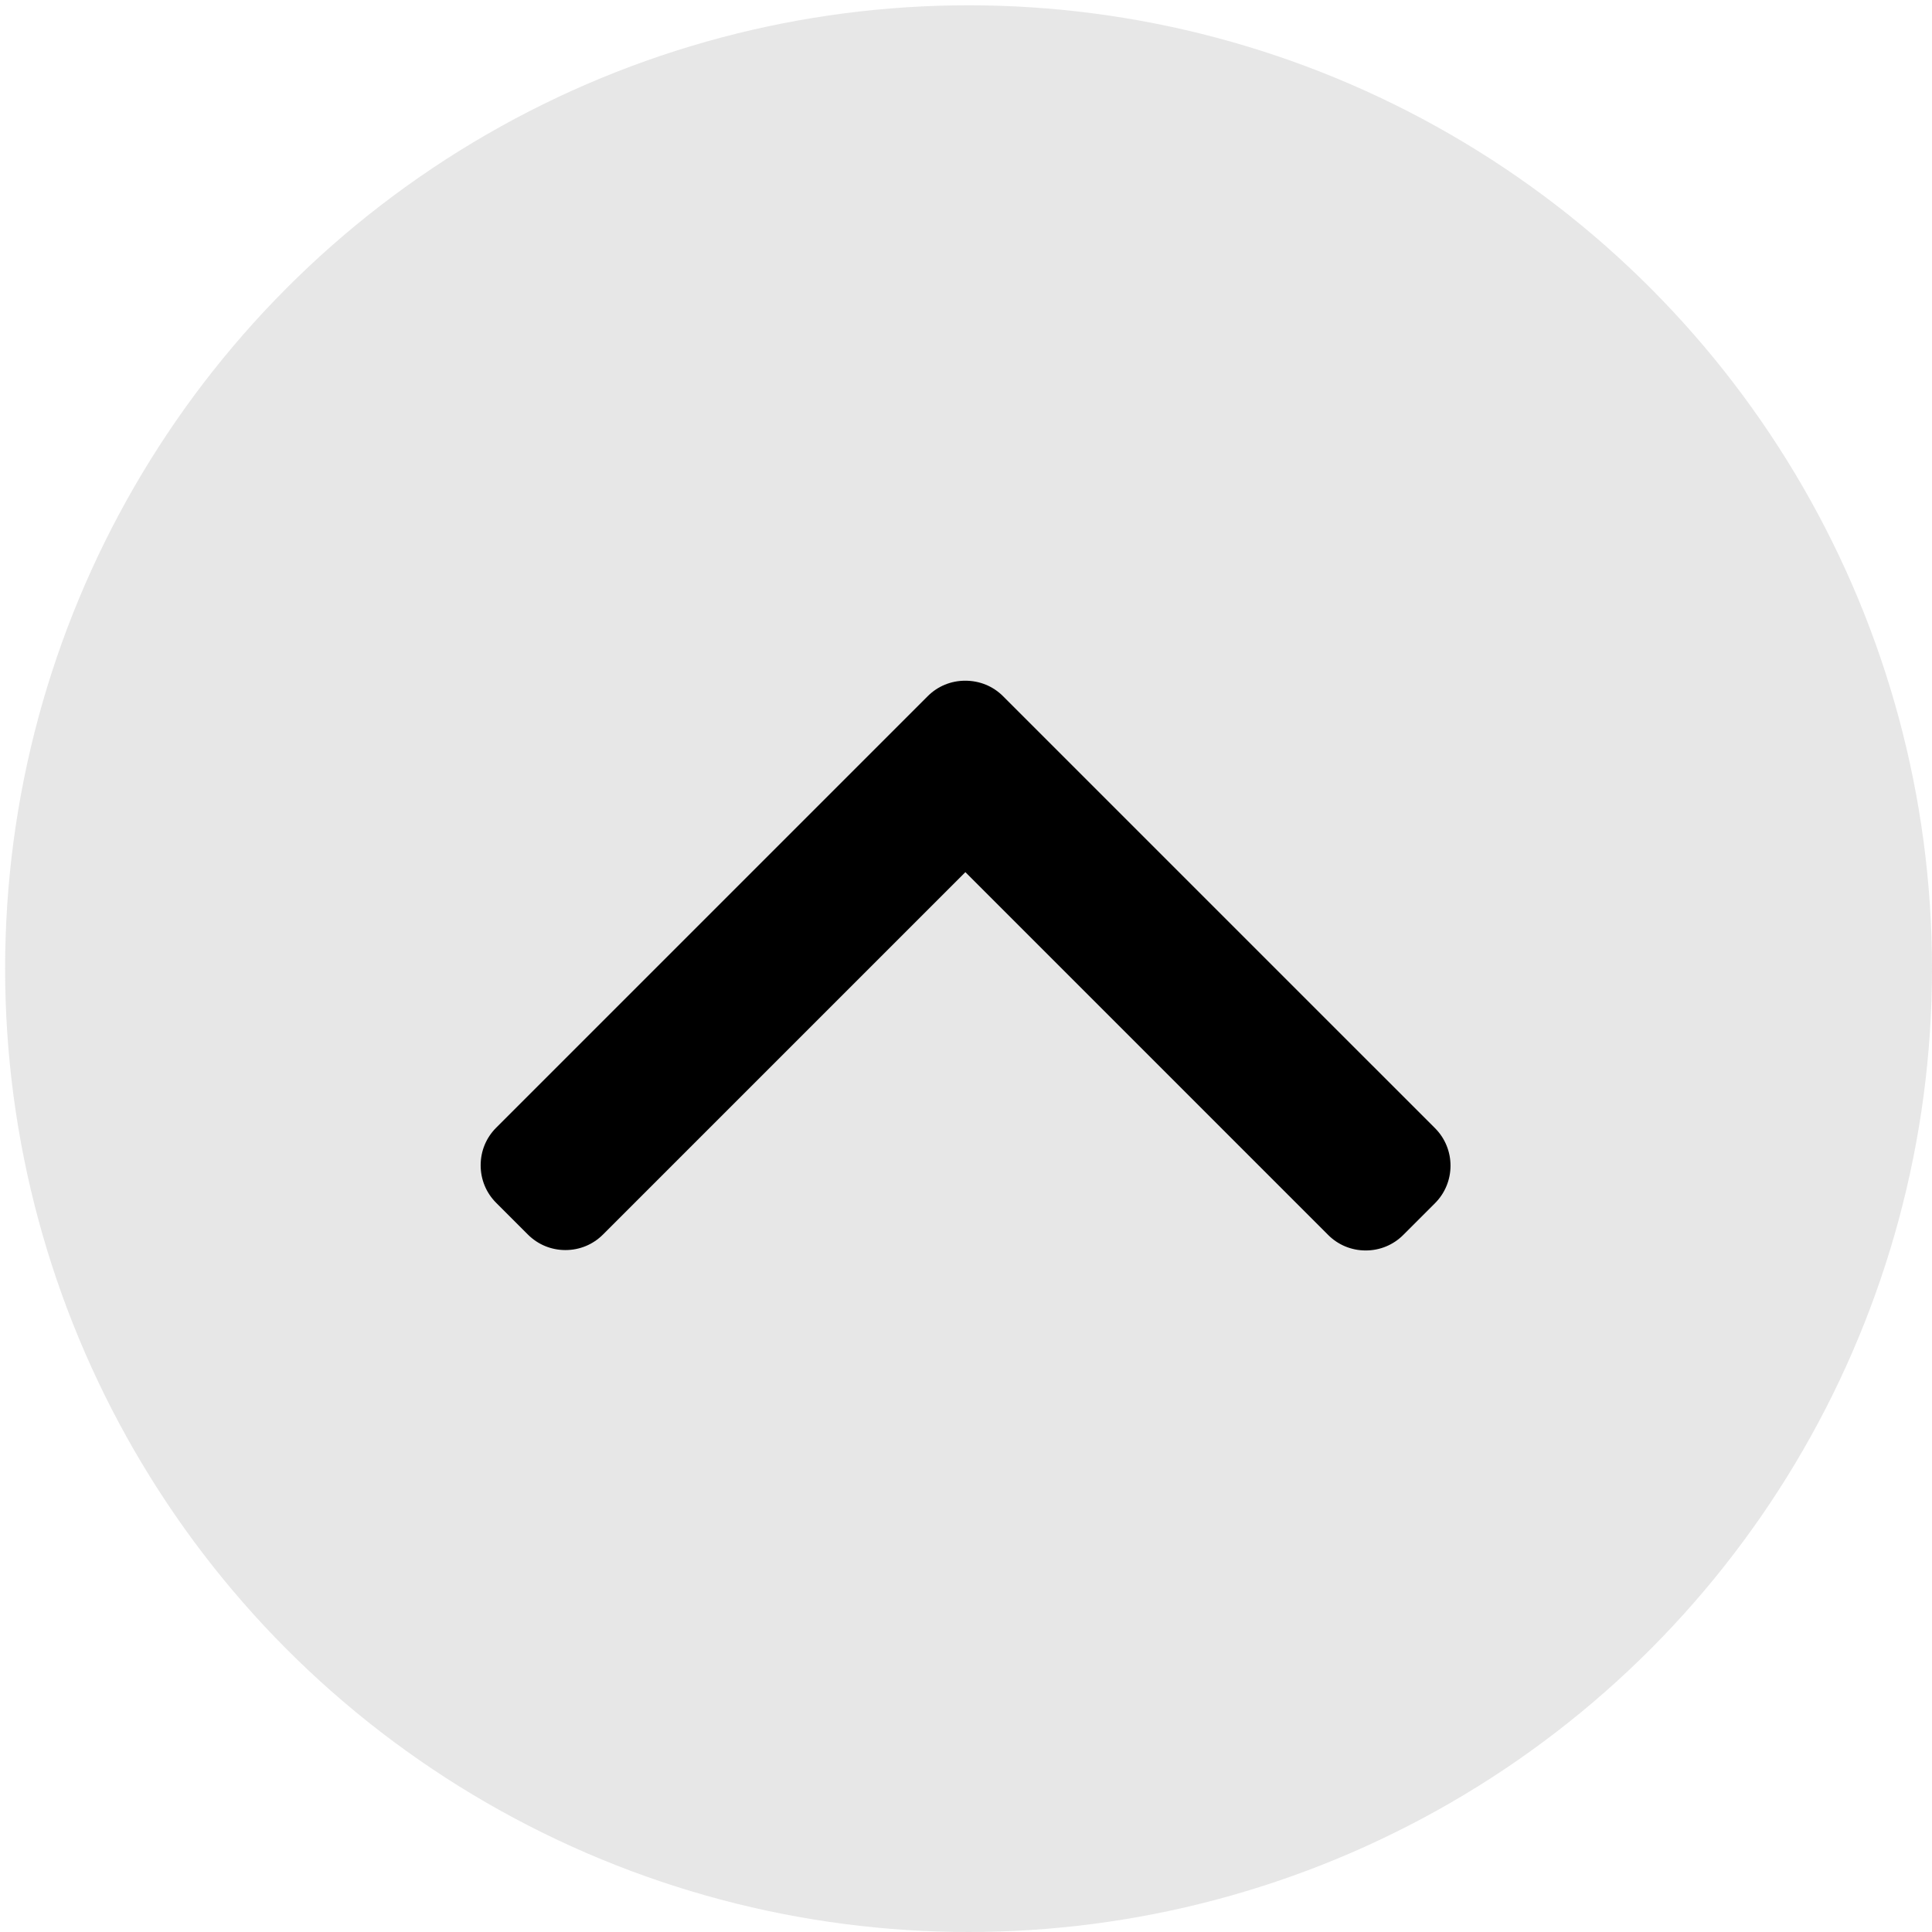
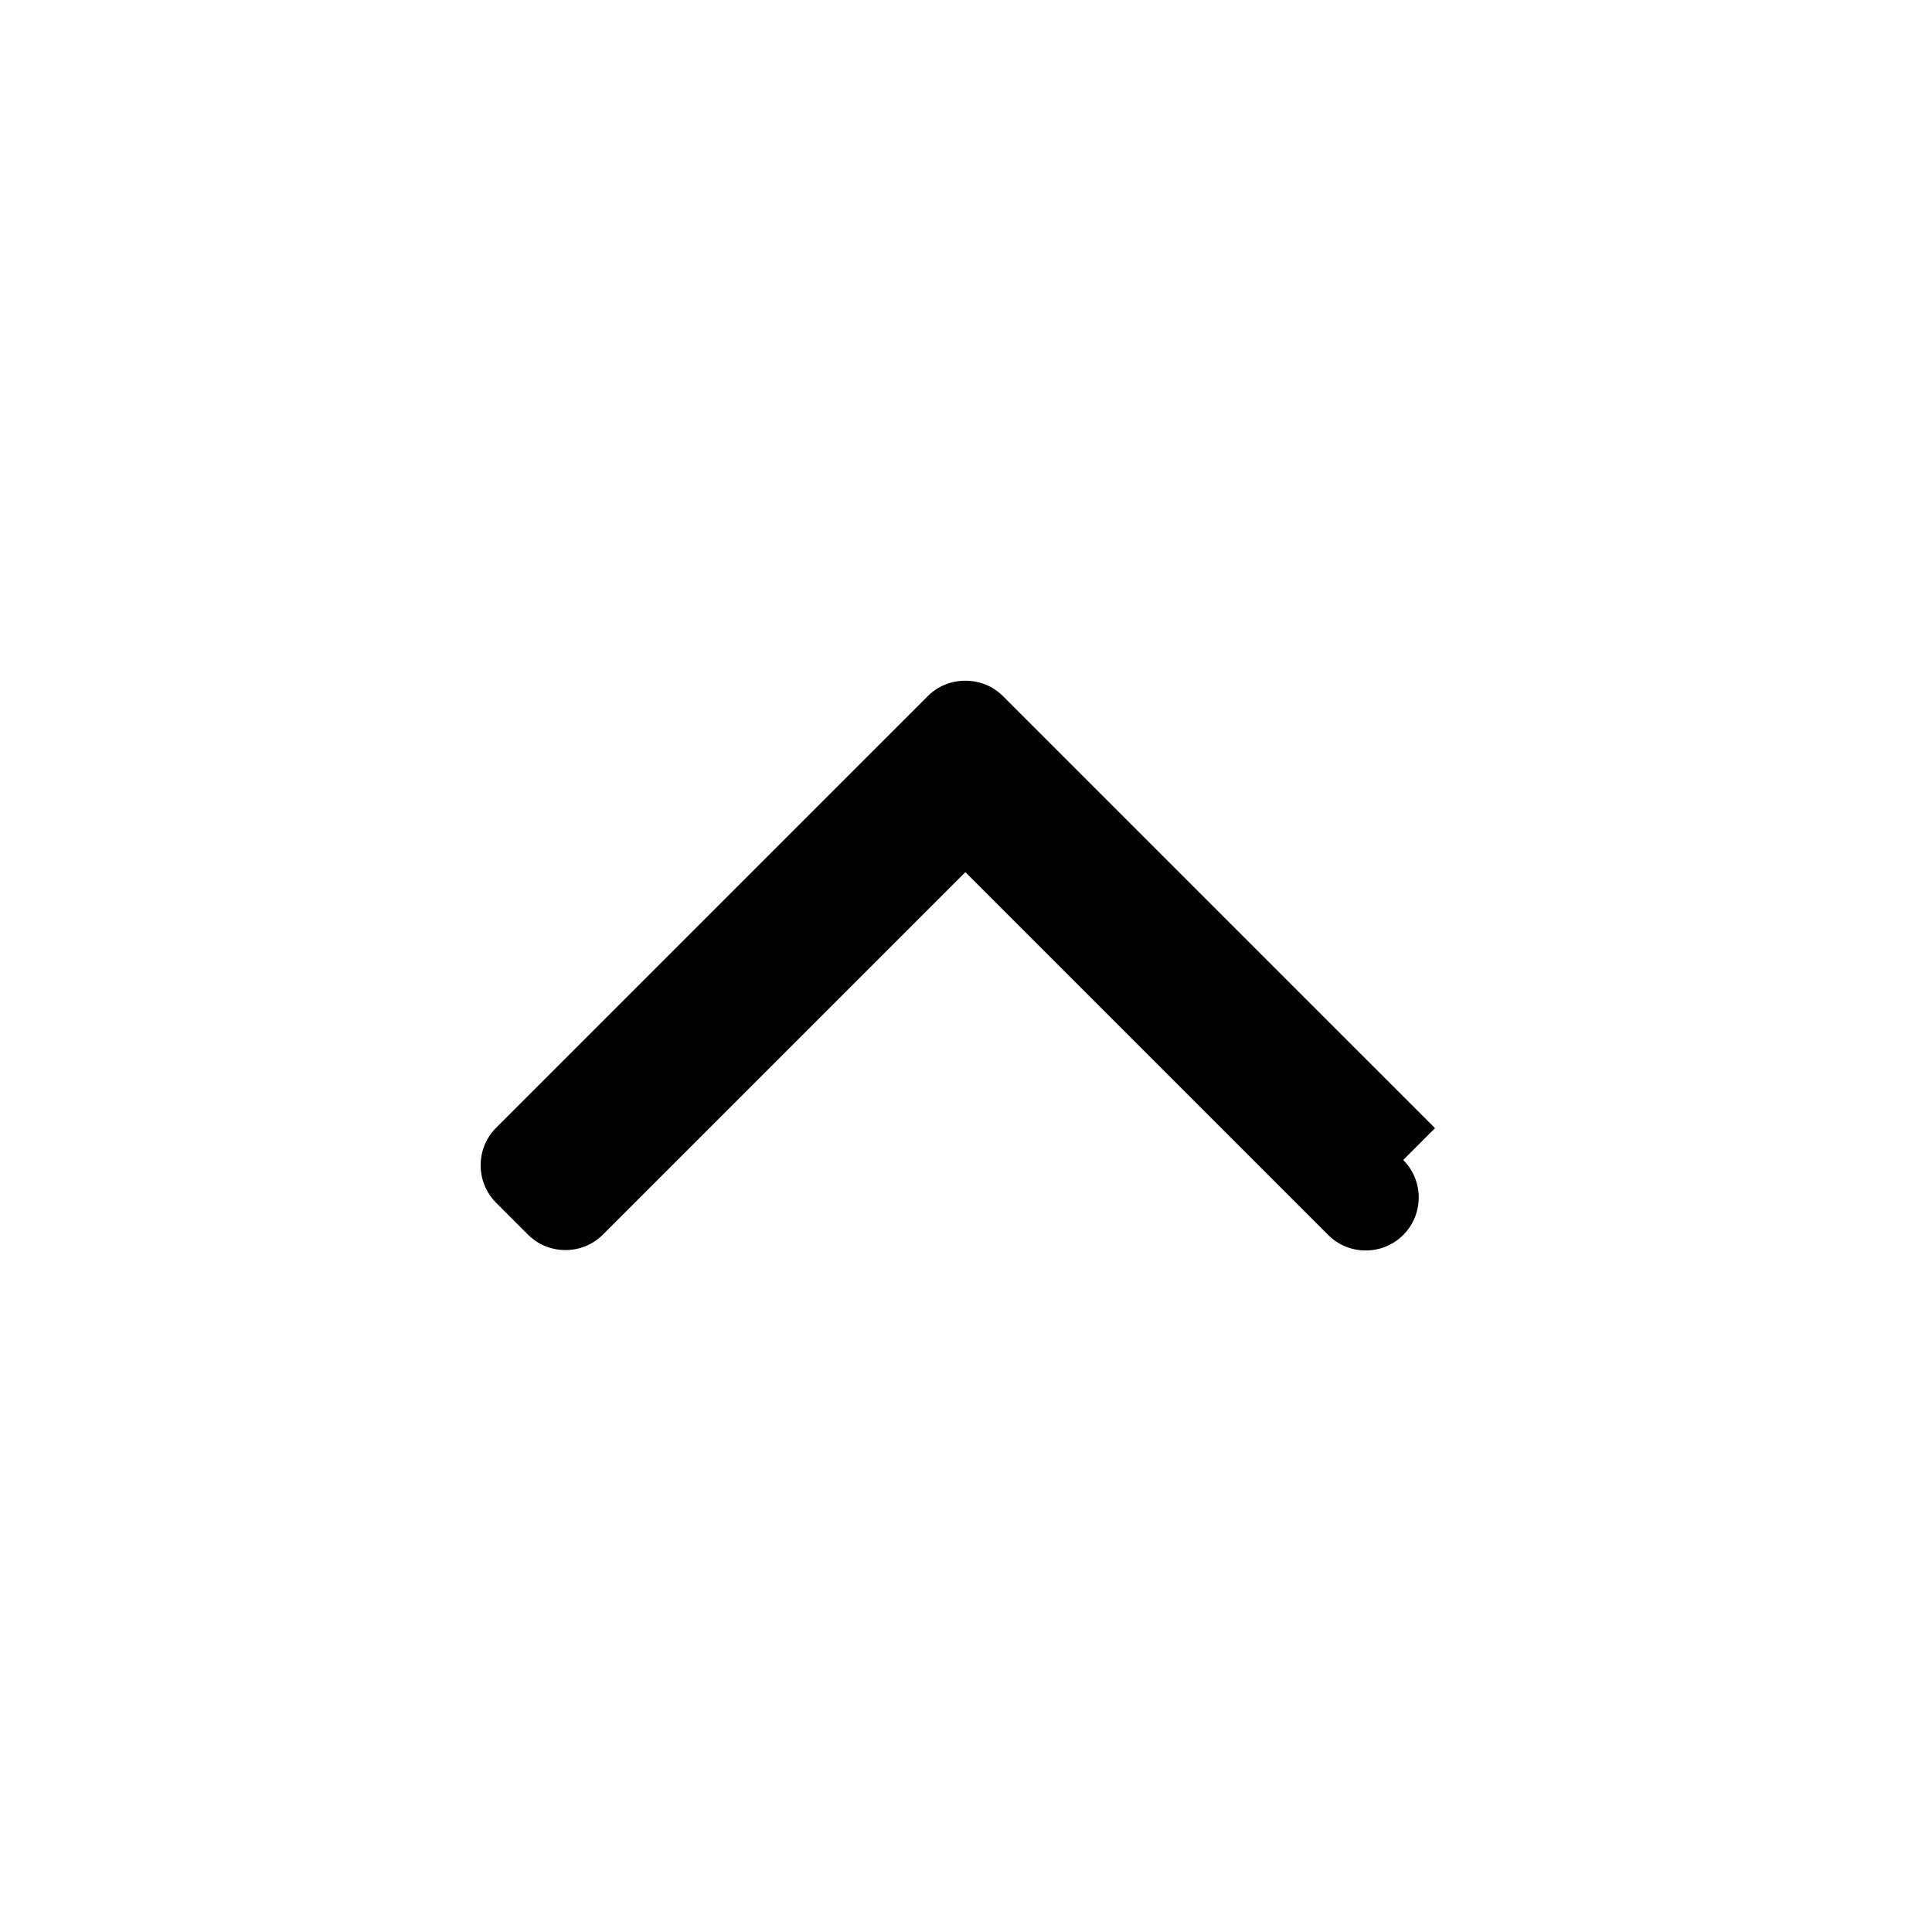
<svg xmlns="http://www.w3.org/2000/svg" xmlns:ns1="http://sodipodi.sourceforge.net/DTD/sodipodi-0.dtd" xmlns:ns2="http://www.inkscape.org/namespaces/inkscape" version="1.1" id="Layer_1" x="0px" y="0px" viewBox="0 0 492.002 492.002" style="enable-background:new 0 0 492.002 492.002;" xml:space="preserve" ns1:docname="up-arrow.svg" ns2:version="1.1.2 (0a00cf5339, 2022-02-04)">
  <defs id="defs41" />
  <ns1:namedview id="namedview39" pagecolor="#ffffff" bordercolor="#666666" borderopacity="1.0" ns2:pageshadow="2" ns2:pageopacity="0.0" ns2:pagecheckerboard="0" showgrid="false" ns2:zoom="1.7154401" ns2:cx="245.70954" ns2:cy="247.16689" ns2:window-width="1920" ns2:window-height="1043" ns2:window-x="0" ns2:window-y="0" ns2:window-maximized="1" ns2:current-layer="Layer_1" />
-   <ellipse style="fill:#696969;fill-opacity:0.162;stroke:#ffffff;stroke-width:0" id="path880" cx="246.652" cy="246.675" rx="245.35" ry="245.327" />
  <g id="g6" transform="matrix(0.502,0,0,0.502,122.403,122.403)">
    <g id="g4">
-       <path d="M 484.136,328.473 264.988,109.329 c -5.064,-5.064 -11.816,-7.844 -19.172,-7.844 -7.208,0 -13.964,2.78 -19.02,7.844 L 7.852,328.265 C 2.788,333.333 0,340.089 0,347.297 c 0,7.208 2.784,13.968 7.852,19.032 l 16.124,16.124 c 5.064,5.064 11.824,7.86 19.032,7.86 7.208,0 13.964,-2.796 19.032,-7.86 L 245.892,198.601 429.948,382.665 c 5.064,5.06 11.82,7.852 19.032,7.852 7.208,0 13.96,-2.792 19.028,-7.852 l 16.128,-16.132 c 10.488,-10.492 10.488,-27.568 0,-38.06 z" id="path2" />
+       <path d="M 484.136,328.473 264.988,109.329 c -5.064,-5.064 -11.816,-7.844 -19.172,-7.844 -7.208,0 -13.964,2.78 -19.02,7.844 L 7.852,328.265 C 2.788,333.333 0,340.089 0,347.297 c 0,7.208 2.784,13.968 7.852,19.032 l 16.124,16.124 c 5.064,5.064 11.824,7.86 19.032,7.86 7.208,0 13.964,-2.796 19.032,-7.86 L 245.892,198.601 429.948,382.665 c 5.064,5.06 11.82,7.852 19.032,7.852 7.208,0 13.96,-2.792 19.028,-7.852 c 10.488,-10.492 10.488,-27.568 0,-38.06 z" id="path2" />
    </g>
  </g>
  <g id="g8">
</g>
  <g id="g10">
</g>
  <g id="g12">
</g>
  <g id="g14">
</g>
  <g id="g16">
</g>
  <g id="g18">
</g>
  <g id="g20">
</g>
  <g id="g22">
</g>
  <g id="g24">
</g>
  <g id="g26">
</g>
  <g id="g28">
</g>
  <g id="g30">
</g>
  <g id="g32">
</g>
  <g id="g34">
</g>
  <g id="g36">
</g>
</svg>